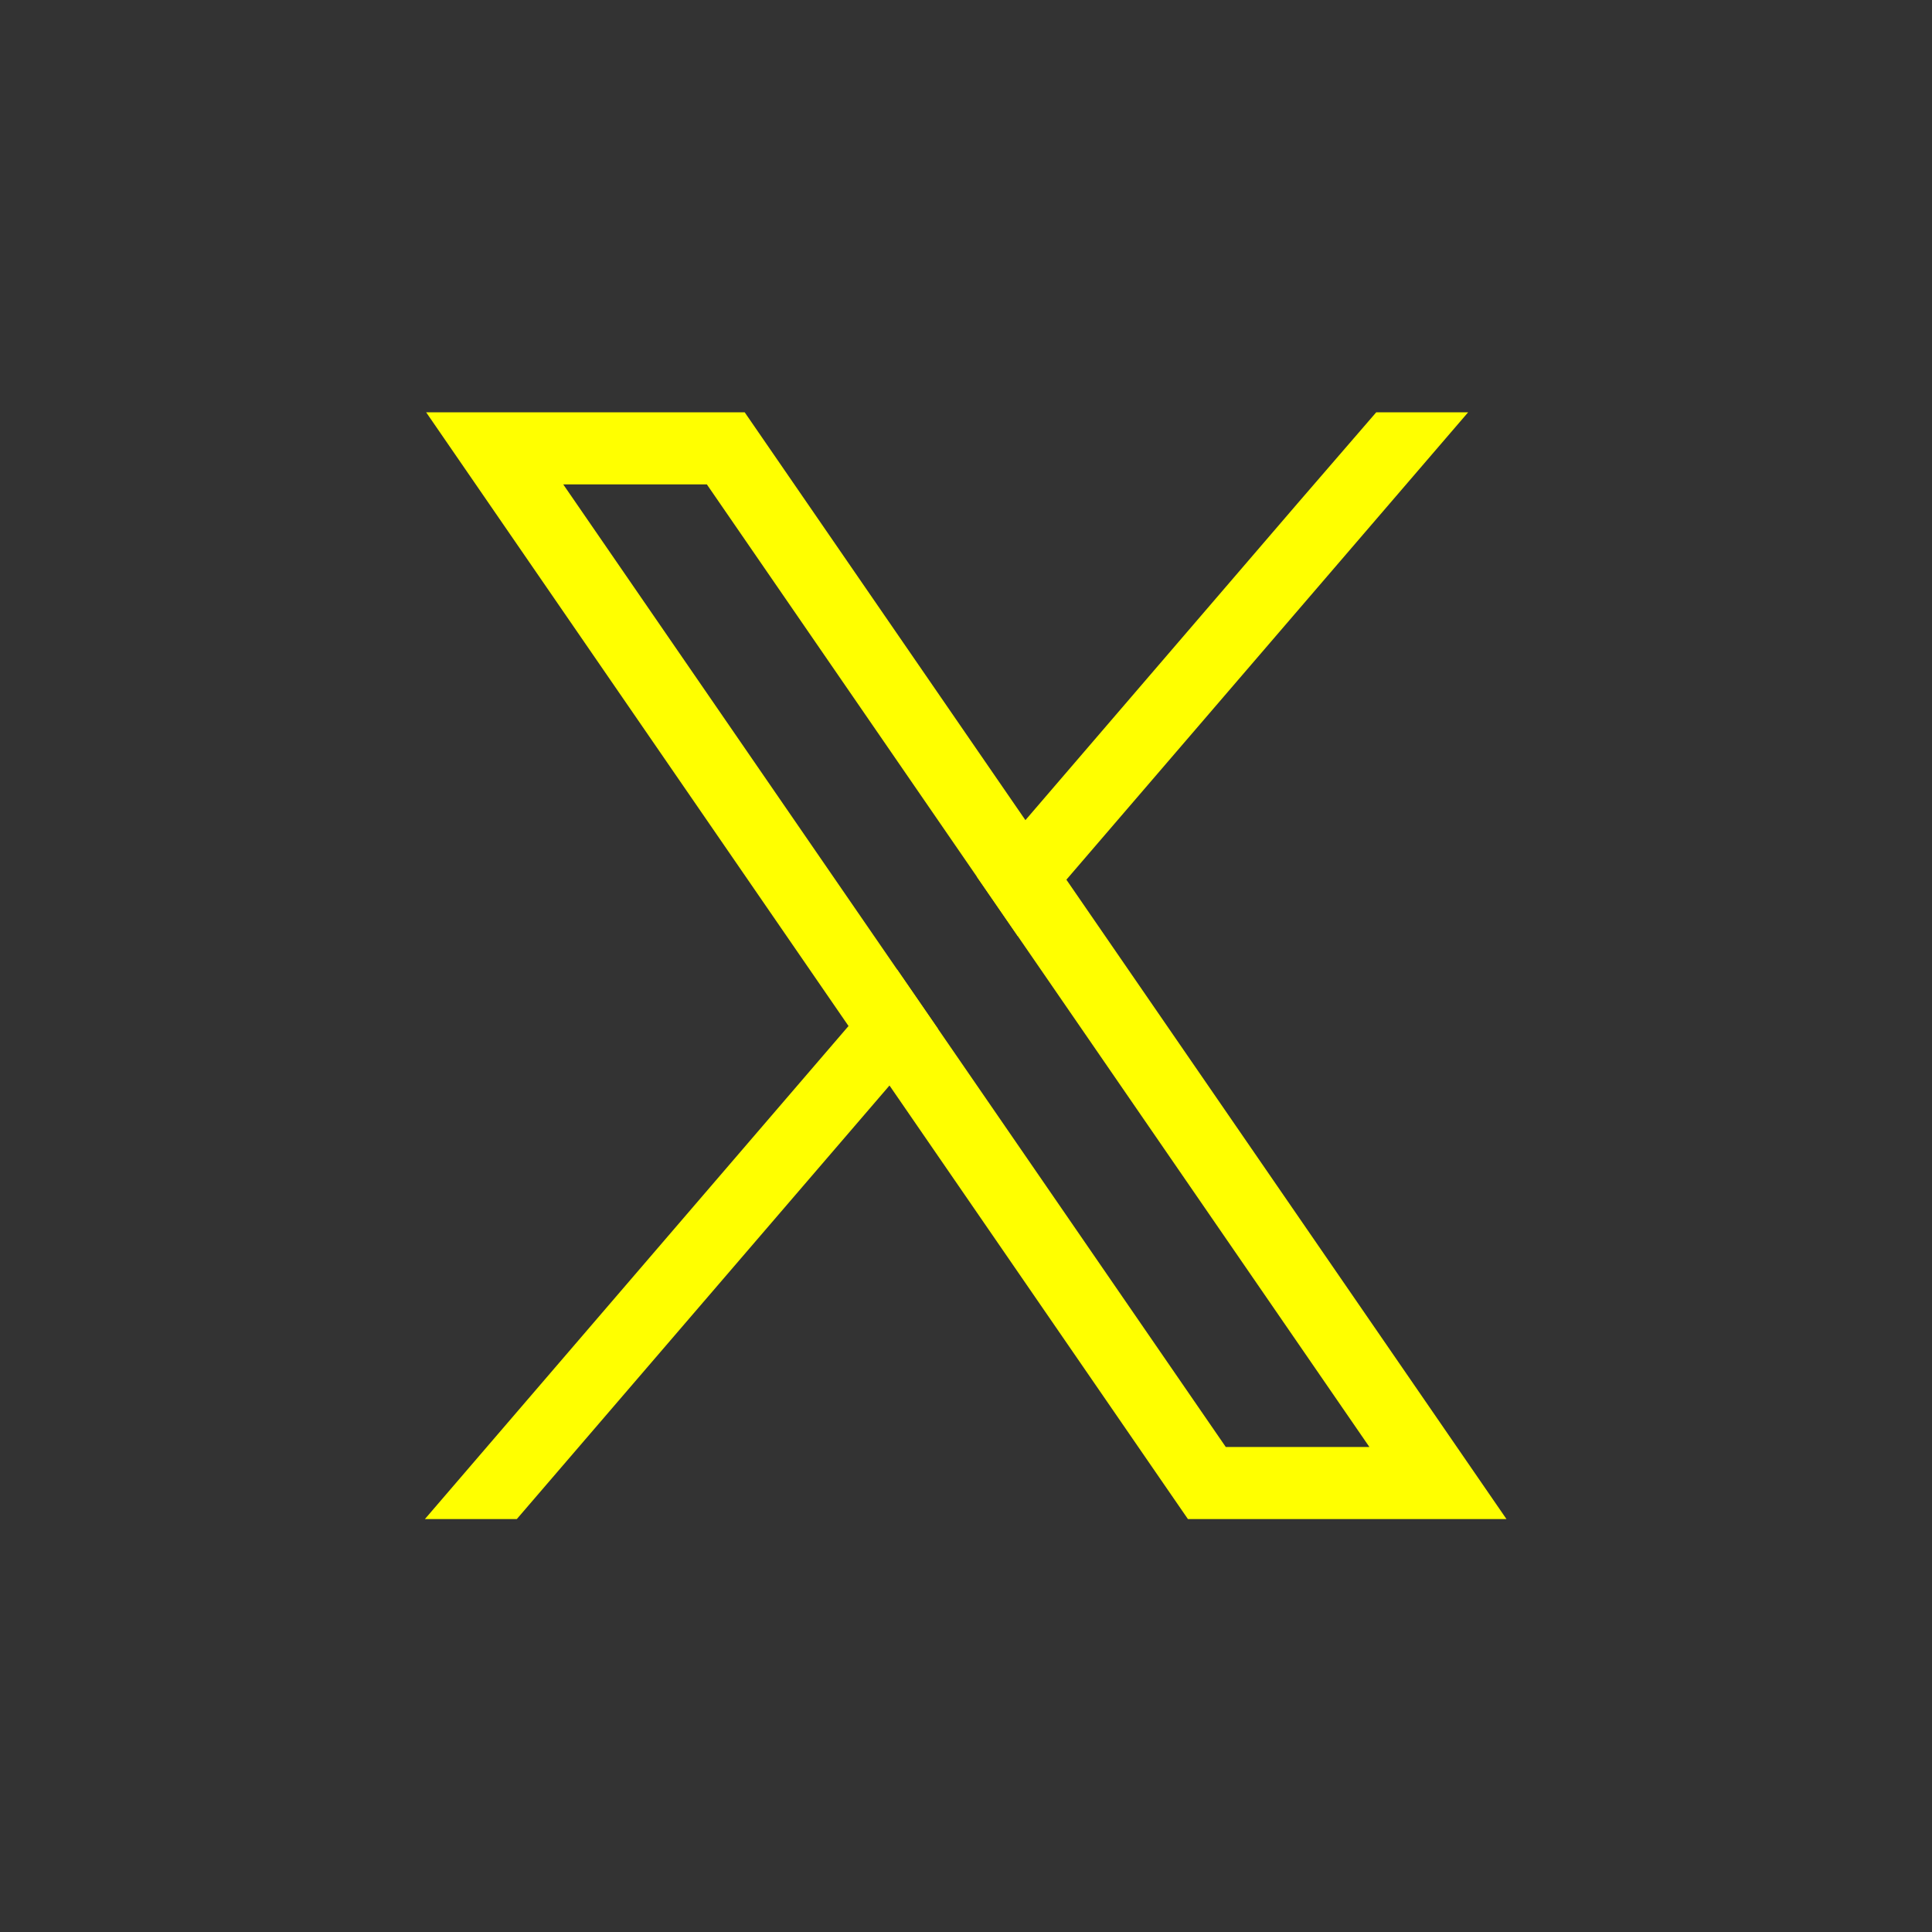
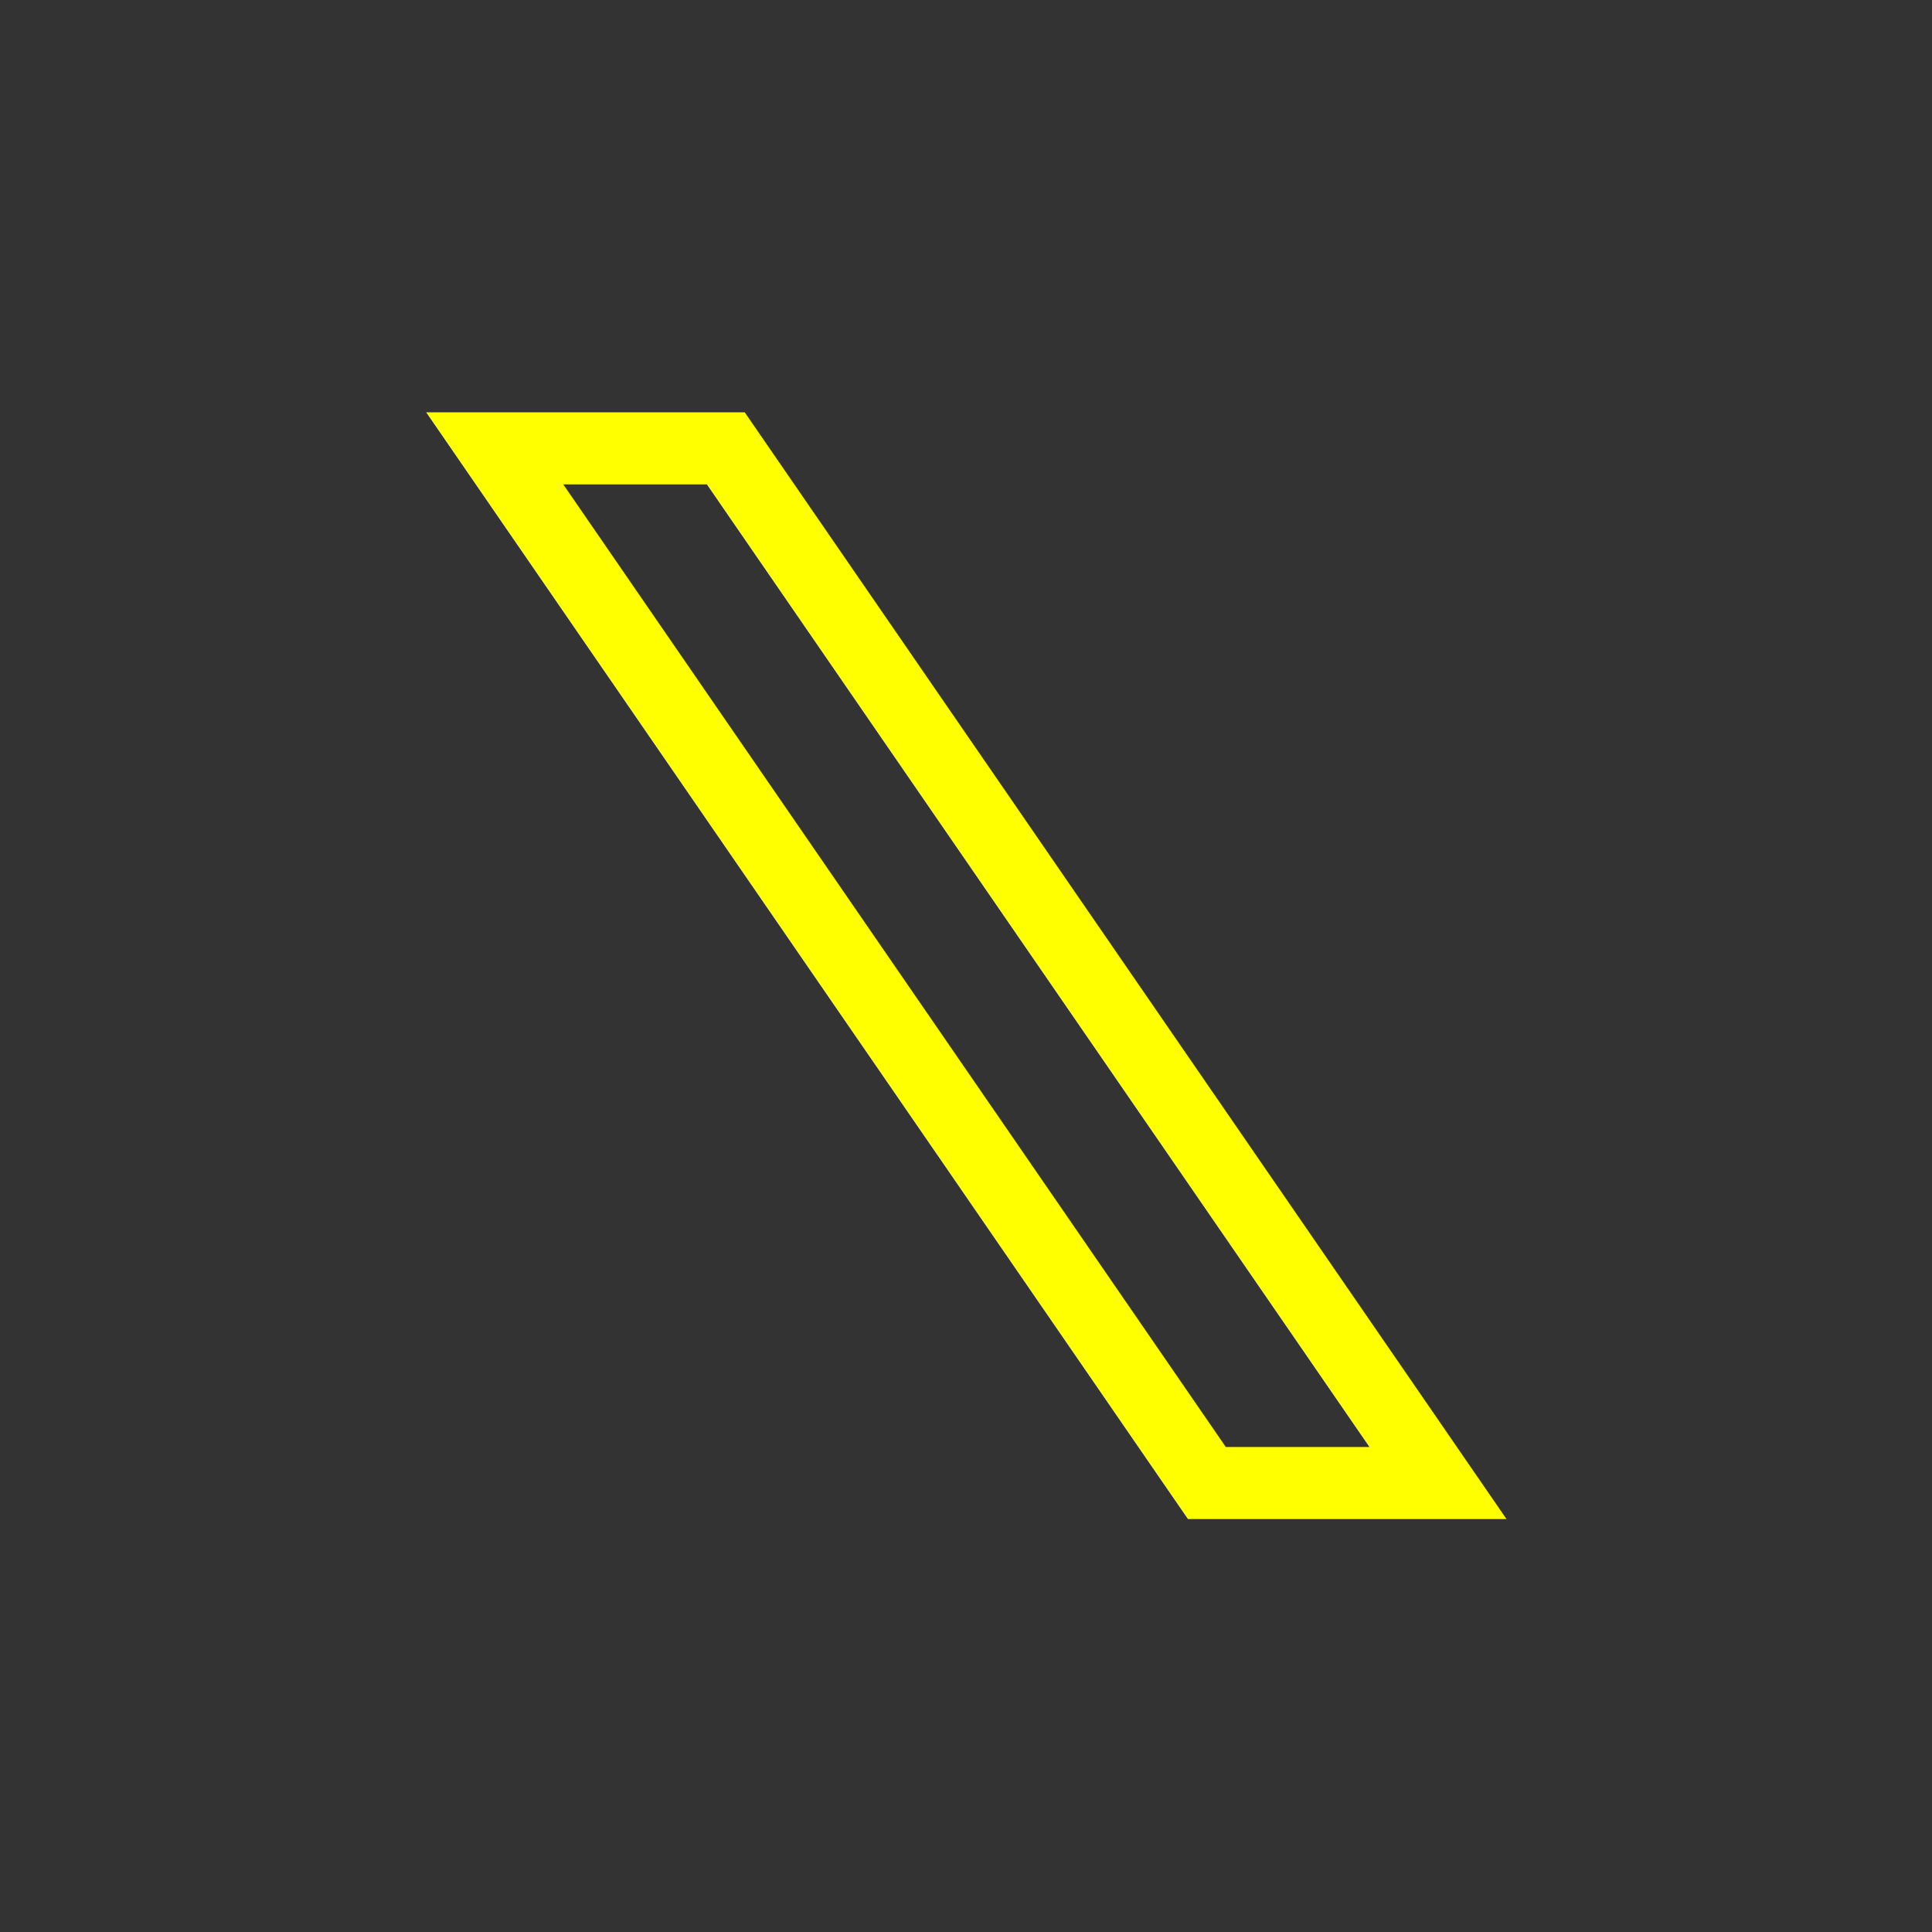
<svg xmlns="http://www.w3.org/2000/svg" width="100%" height="100%" viewBox="0 0 2122 2122" version="1.1" xml:space="preserve" style="fill-rule:evenodd;clip-rule:evenodd;stroke-linejoin:round;stroke-miterlimit:2;">
  <rect x="0" y="0" width="2122" height="2122" fill="#333333" stroke="none" />
  <g>
    <path d="M1346.34,1589.31L1030.32,1130.16L985.316,1064.8L618.611,532.007L776.351,532.007L1072.91,962.886L1117.91,1028.25L1504.08,1589.31L1346.34,1589.31ZM1569.29,1544.46L1171.26,966.196L1126.26,900.797L841.533,487.149L817.935,452.867L468.066,452.867L553.393,576.864L931.968,1126.92L976.97,1192.25L1281.15,1634.21L1304.75,1668.45L1654.62,1668.45L1569.29,1544.46Z" style="fill:rgb(255,255,0);fill-rule:nonzero;" />
-     <path d="M985.316,1064.8L1030.32,1130.16L976.97,1192.25L567.638,1668.45L466.699,1668.45L931.968,1126.92L985.316,1064.8Z" style="fill:rgb(255,255,0);fill-rule:nonzero;" />
-     <path d="M1612.5,452.867L1171.26,966.196L1117.91,1028.25L1072.91,962.886L1126.26,900.797L1425.15,552.907L1511.56,452.867L1612.5,452.867Z" style="fill:rgb(255,255,0);fill-rule:nonzero;" />
  </g>
</svg>